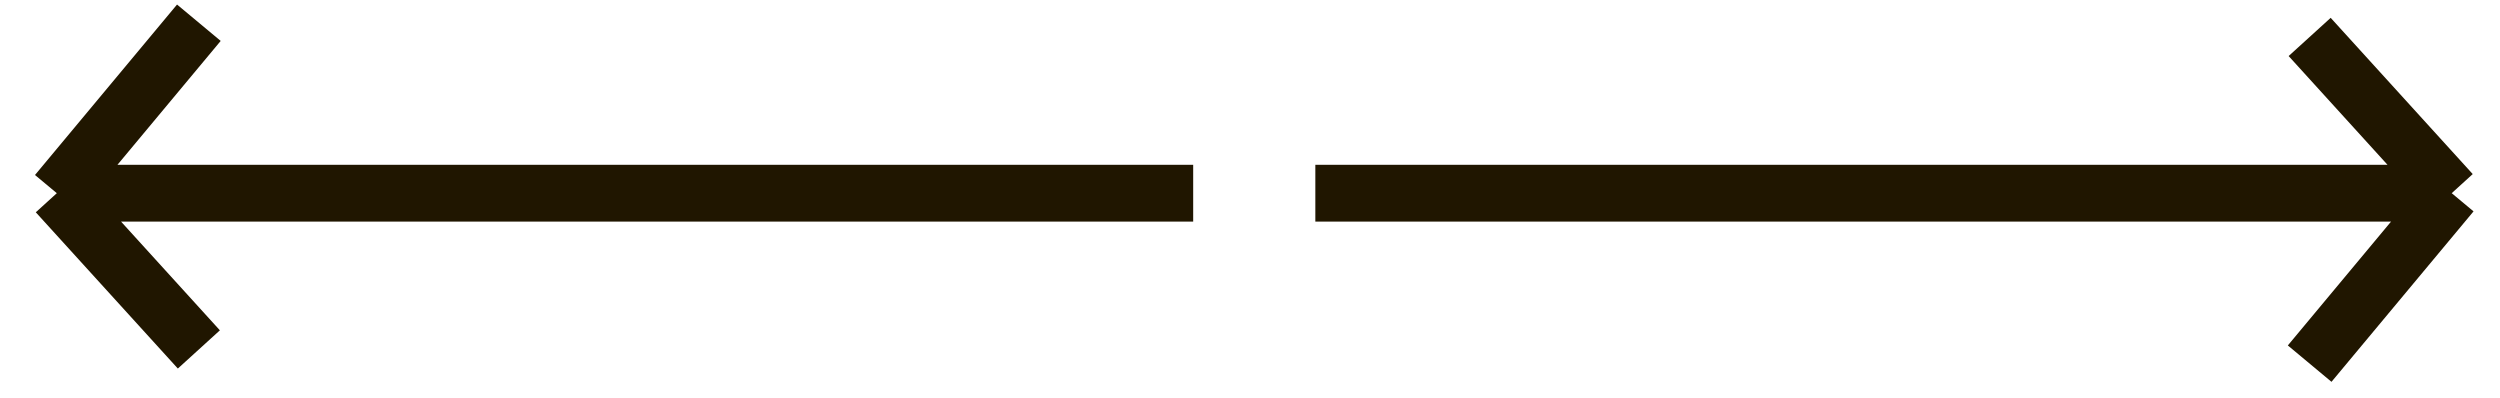
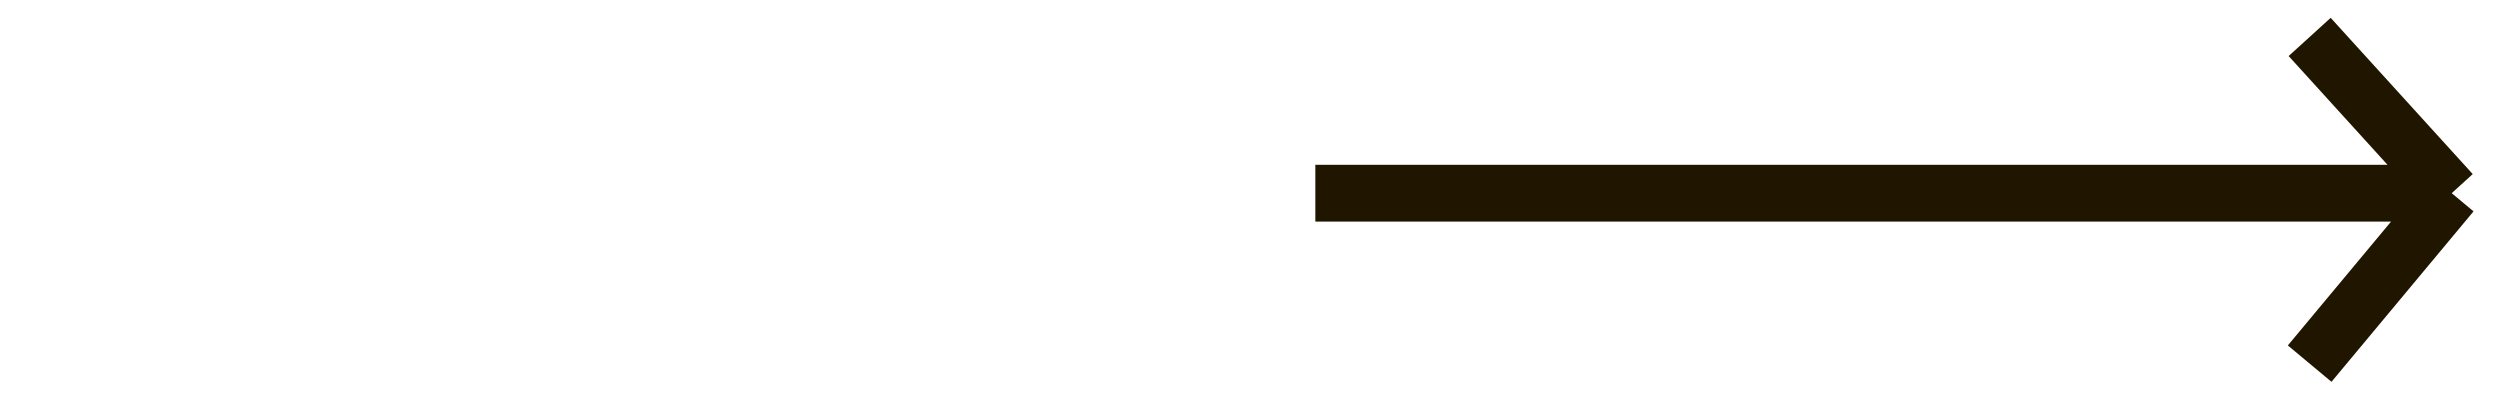
<svg xmlns="http://www.w3.org/2000/svg" version="1.1" id="Слой_1" x="0px" y="0px" viewBox="0 0 88 14" style="enable-background:new 0 0 88 14;" xml:space="preserve">
  <style type="text/css">
	.st0{fill:none;stroke:#201600;stroke-width:2;}
</style>
  <path class="st0" d="M46.3,6.8h40 M86.3,6.8l-5-5.5 M86.3,6.8l-5,6" />
-   <path class="st0" d="M42,6.8H2 M2,6.8l5,5.5 M2,6.8l5-6" />
</svg>